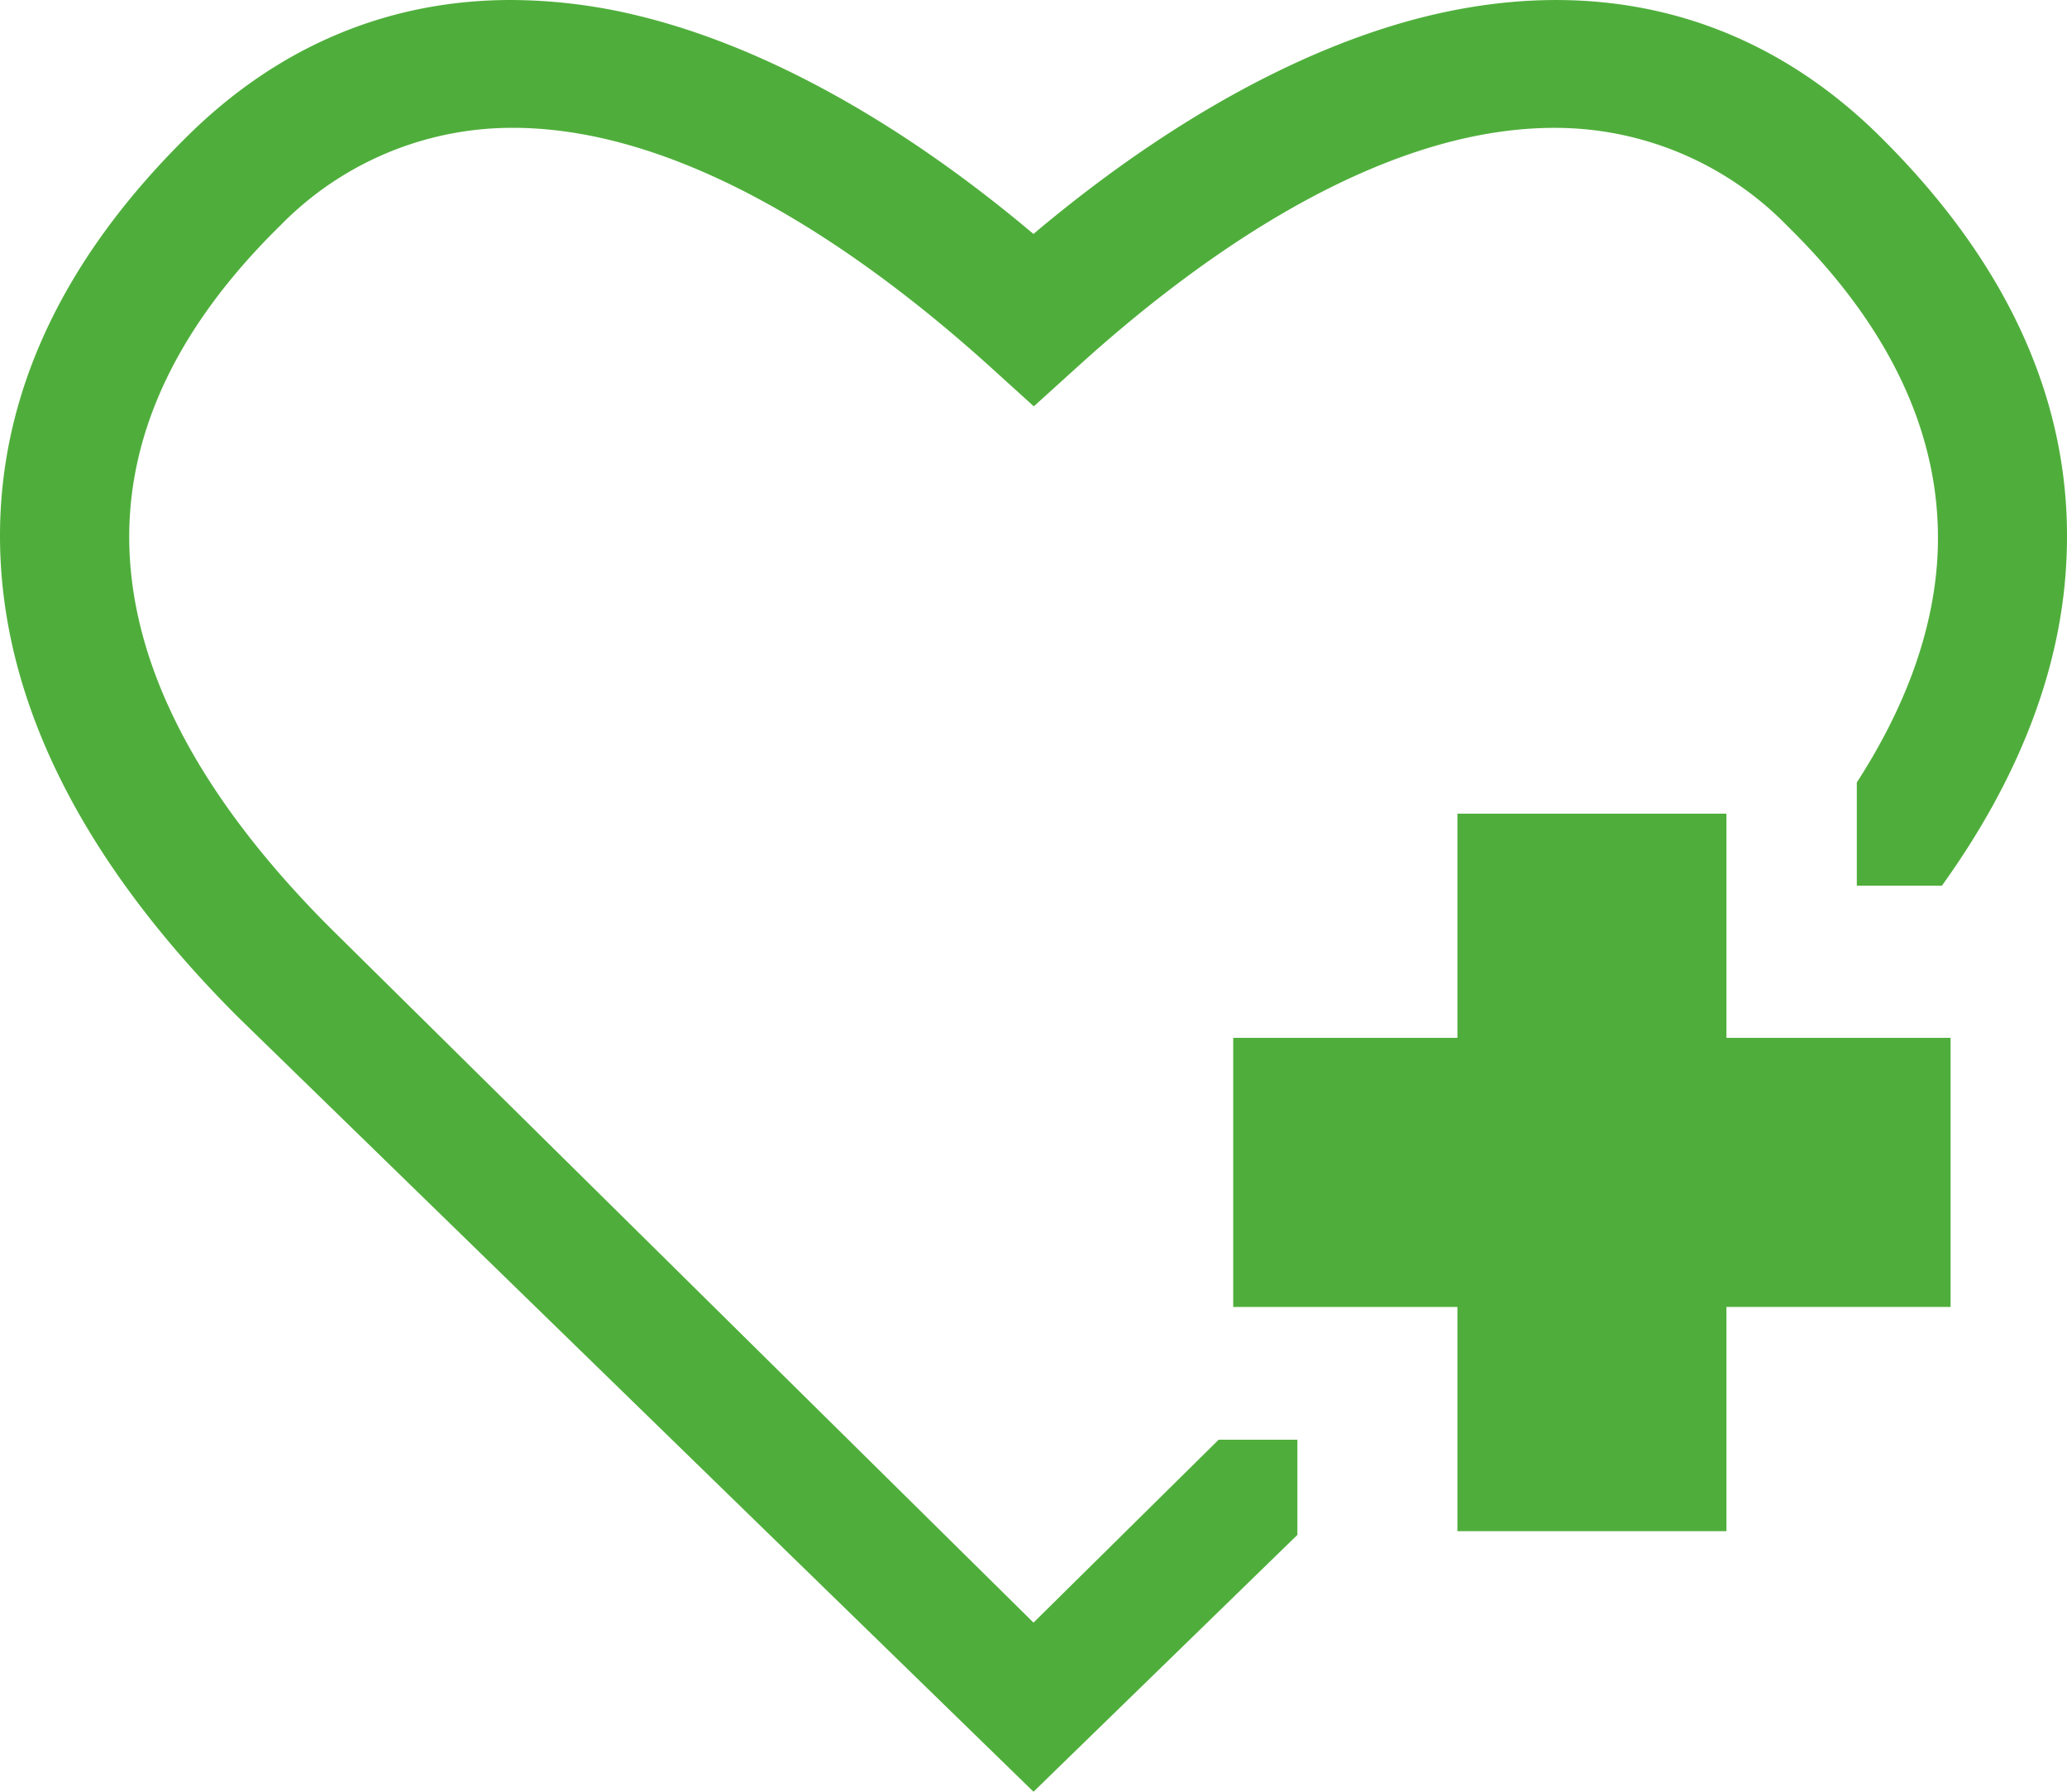
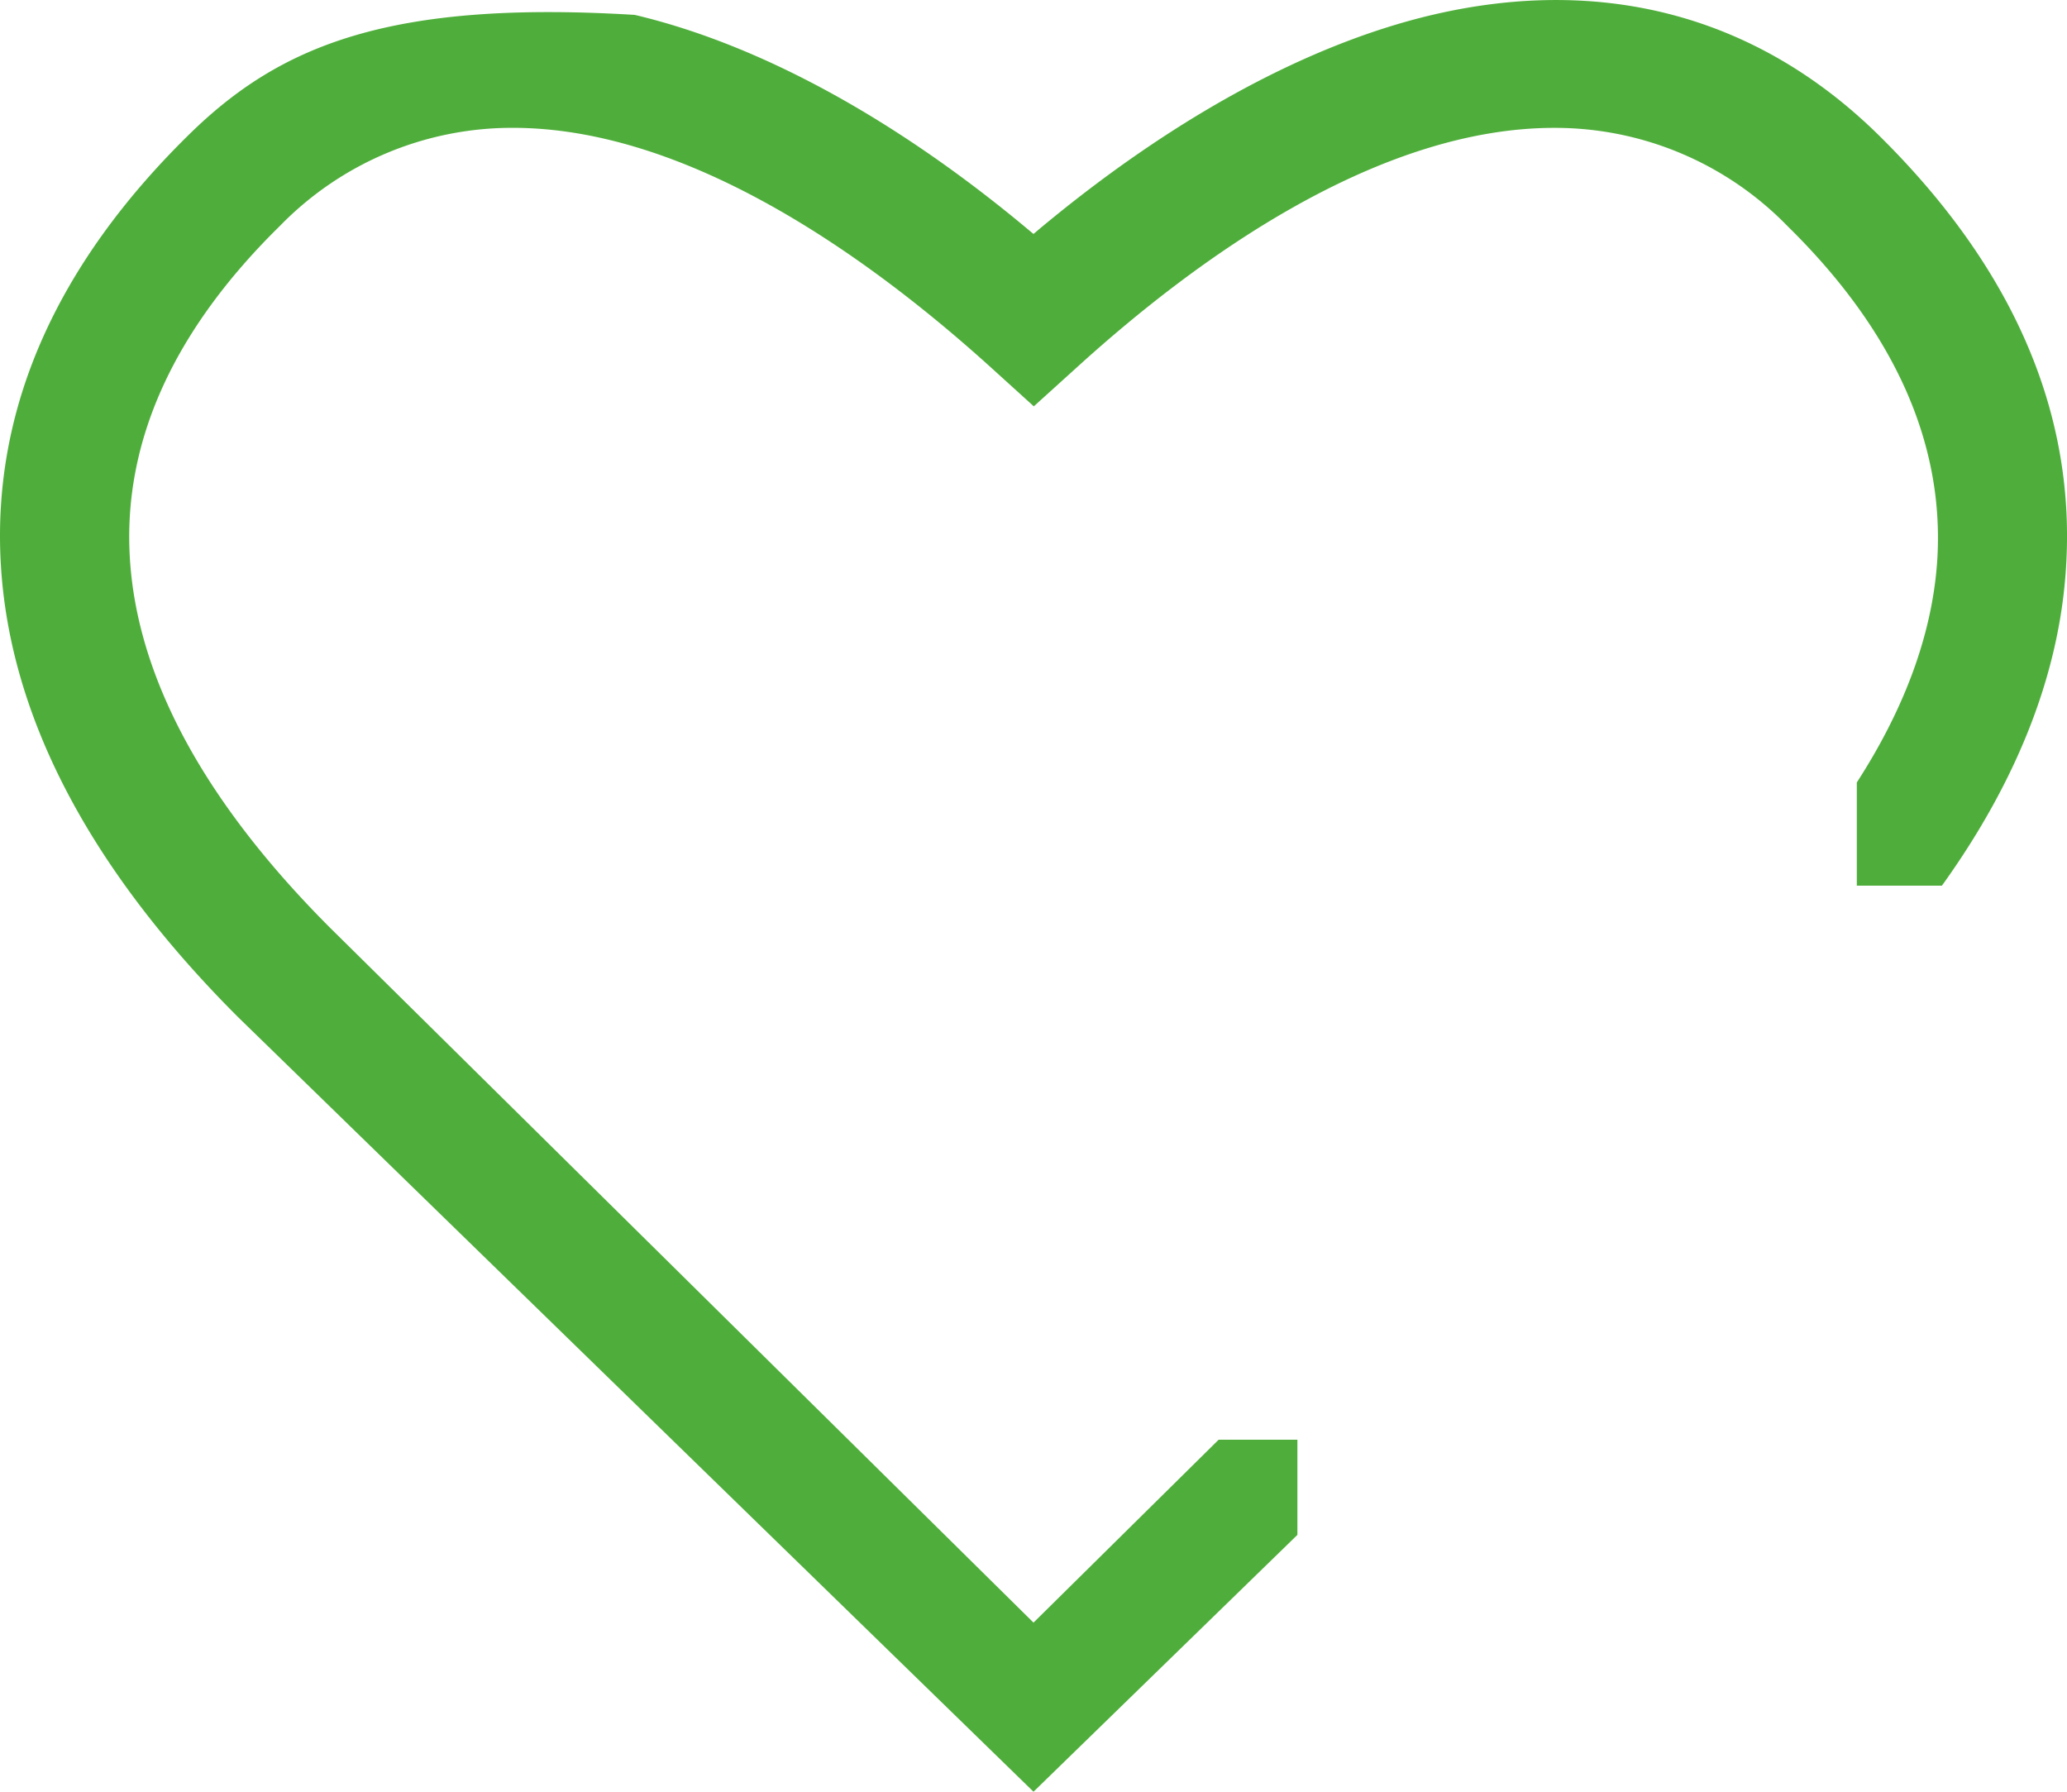
<svg xmlns="http://www.w3.org/2000/svg" width="60" height="52" viewBox="0 0 60 52">
-   <path d="M54.513 3.902C51.01.469 46.54-.731 41.577.432c-3.599.847-7.535 2.99-11.383 6.194L30 6.79l-.196-.163c-3.838-3.2-7.772-5.342-11.379-6.195A15.716 15.716 0 0014.834 0C11.306 0 8.123 1.319 5.49 3.902 1.62 7.696-.22 11.875.021 16.322c.24 4.428 2.556 8.866 6.882 13.19L30 52l7.66-7.454v-2.762h-2.286L30 47.092 9.57 26.915c-3.663-3.669-5.615-7.295-5.804-10.78-.183-3.339 1.284-6.562 4.361-9.58a9.403 9.403 0 016.731-2.845h.03c5.112 0 10.36 3.775 13.861 6.941l1.26 1.142 1.262-1.142c3.487-3.166 8.72-6.94 13.846-6.94h.029a9.41 9.41 0 016.74 2.85c3.06 3.001 4.526 6.224 4.355 9.574-.114 2.135-.902 4.346-2.342 6.573v2.996h2.47c2.234-3.108 3.448-6.26 3.61-9.37.244-4.445-1.595-8.627-5.466-12.432z" fill="#4fae3b" />
-   <path fill="#4fae3b" d="M42.305 23.614v6.507h-6.508v7.81h6.508v6.507h7.809V37.93h6.507v-7.809h-6.507v-6.507h-7.81z" />
+   <path d="M54.513 3.902C51.01.469 46.54-.731 41.577.432c-3.599.847-7.535 2.99-11.383 6.194L30 6.79l-.196-.163c-3.838-3.2-7.772-5.342-11.379-6.195C11.306 0 8.123 1.319 5.49 3.902 1.62 7.696-.22 11.875.021 16.322c.24 4.428 2.556 8.866 6.882 13.19L30 52l7.66-7.454v-2.762h-2.286L30 47.092 9.57 26.915c-3.663-3.669-5.615-7.295-5.804-10.78-.183-3.339 1.284-6.562 4.361-9.58a9.403 9.403 0 016.731-2.845h.03c5.112 0 10.36 3.775 13.861 6.941l1.26 1.142 1.262-1.142c3.487-3.166 8.72-6.94 13.846-6.94h.029a9.41 9.41 0 016.74 2.85c3.06 3.001 4.526 6.224 4.355 9.574-.114 2.135-.902 4.346-2.342 6.573v2.996h2.47c2.234-3.108 3.448-6.26 3.61-9.37.244-4.445-1.595-8.627-5.466-12.432z" fill="#4fae3b" />
</svg>